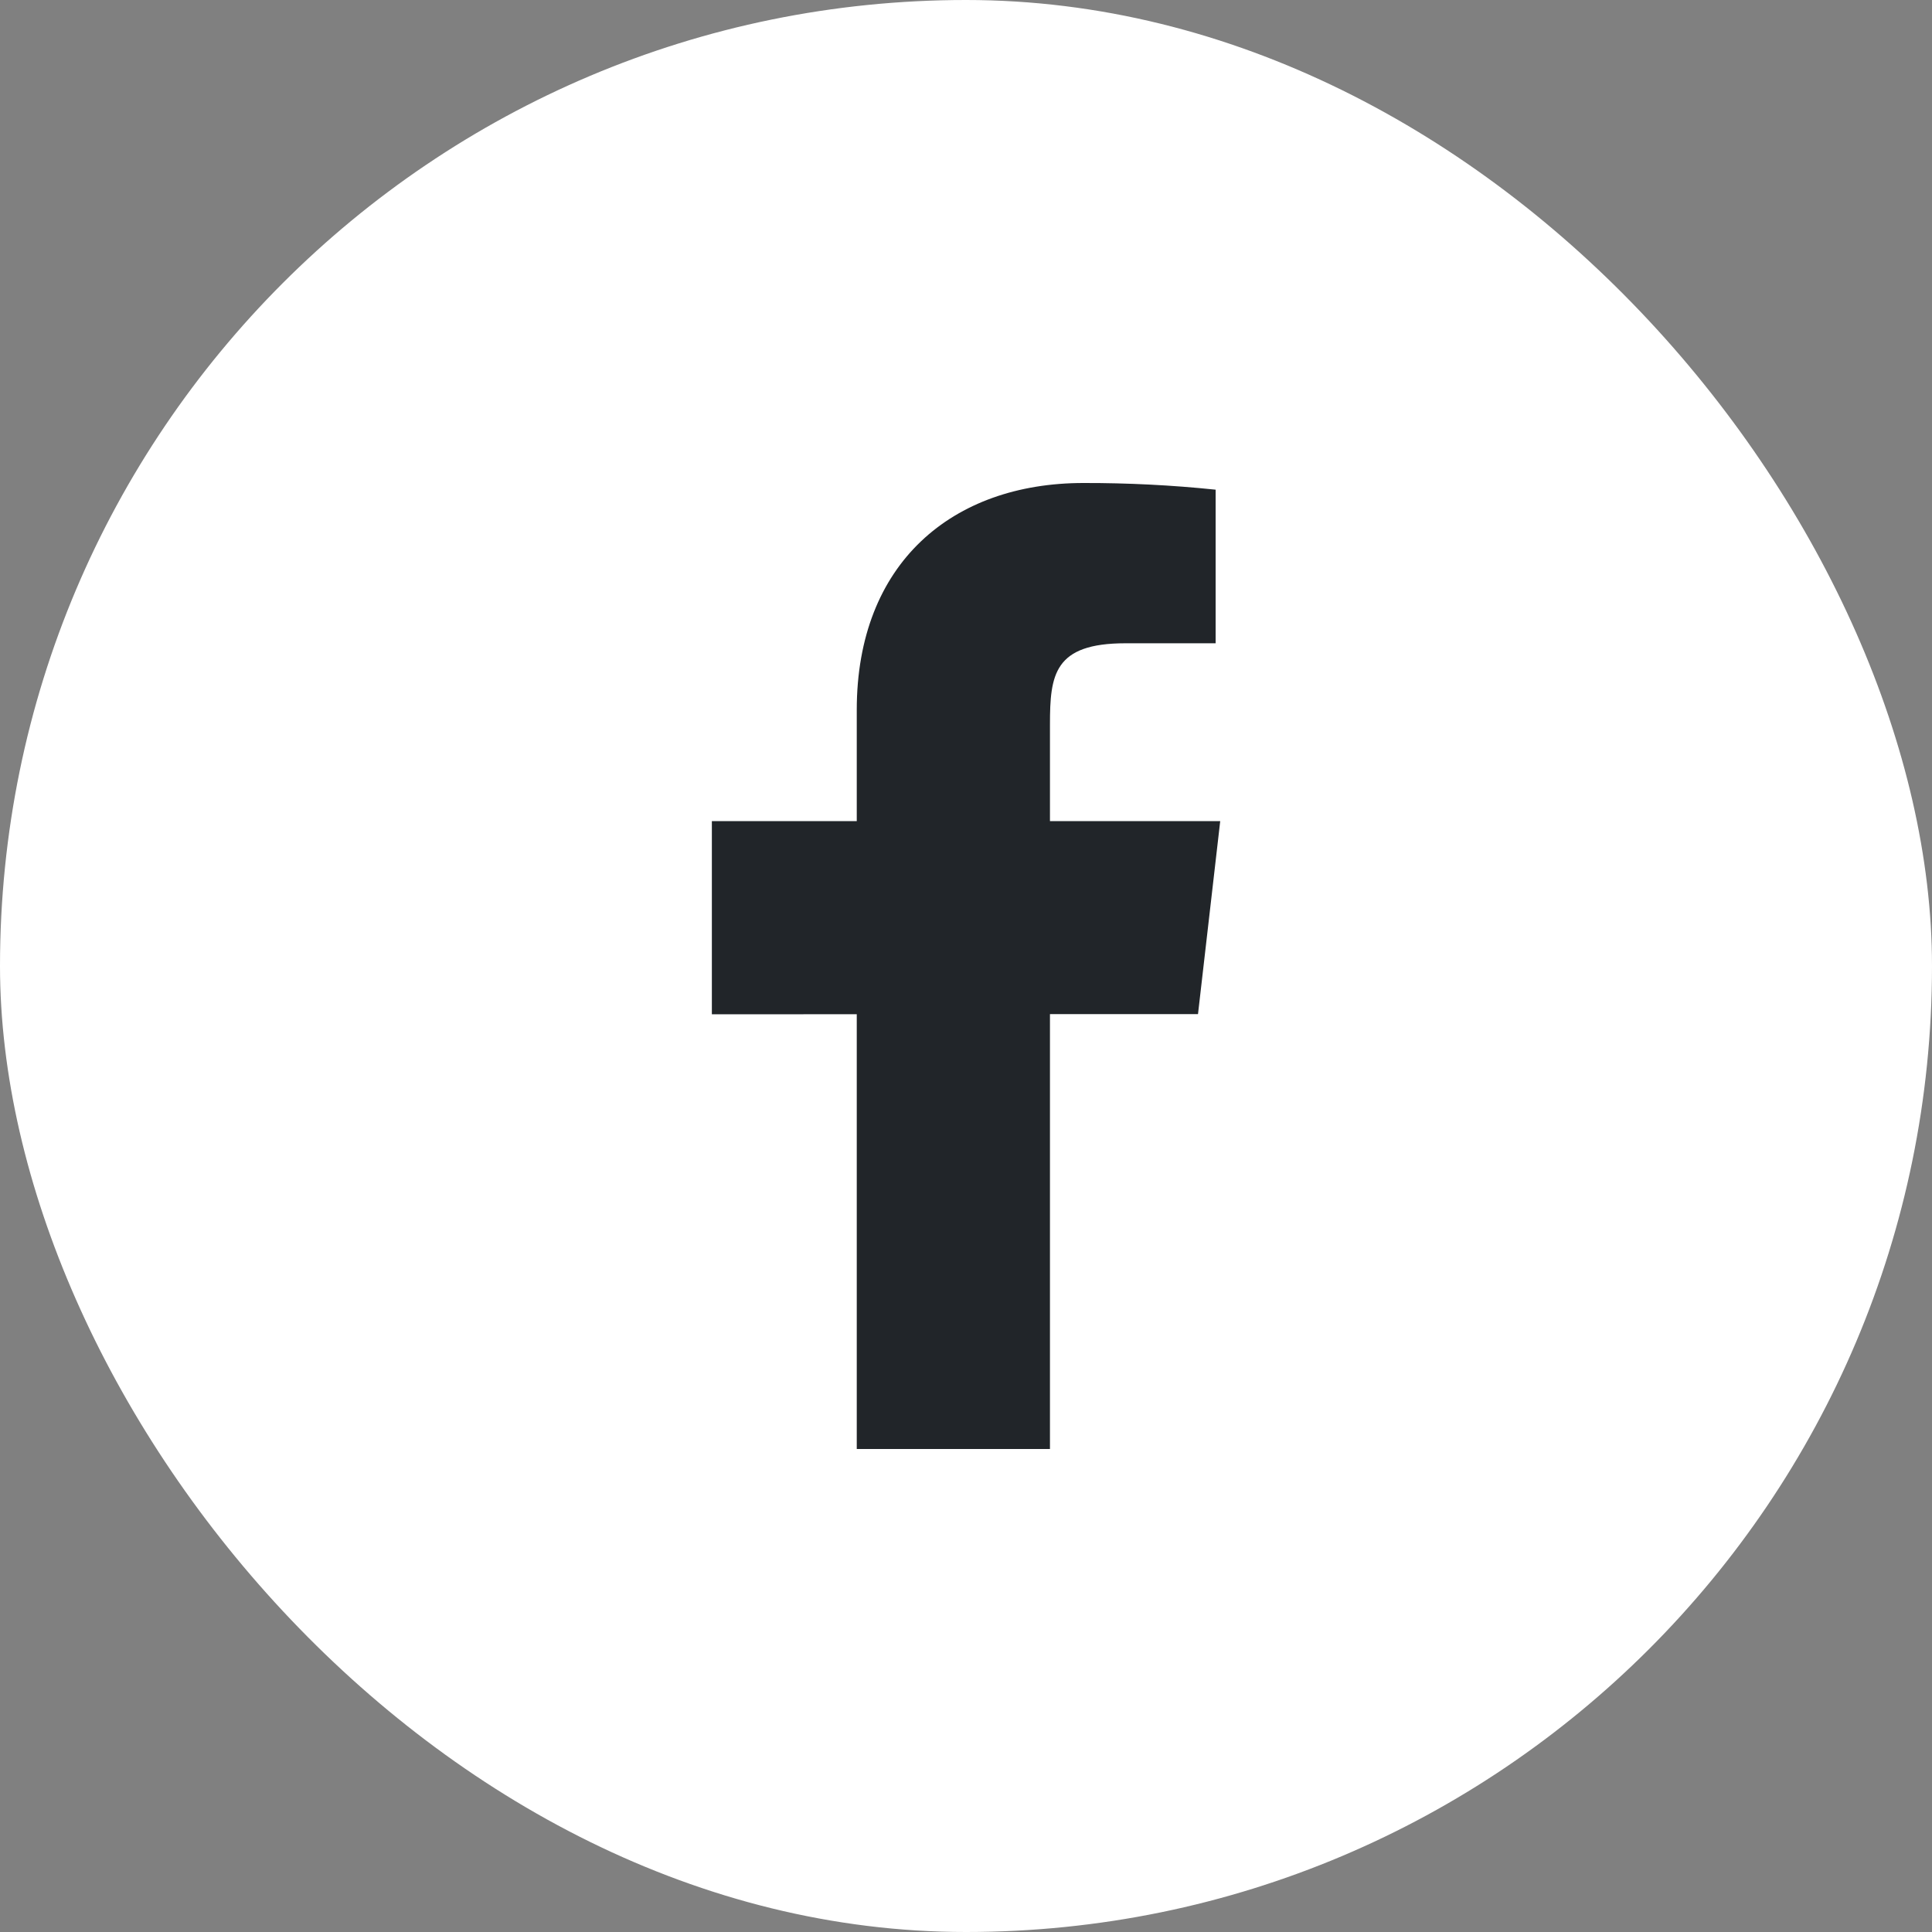
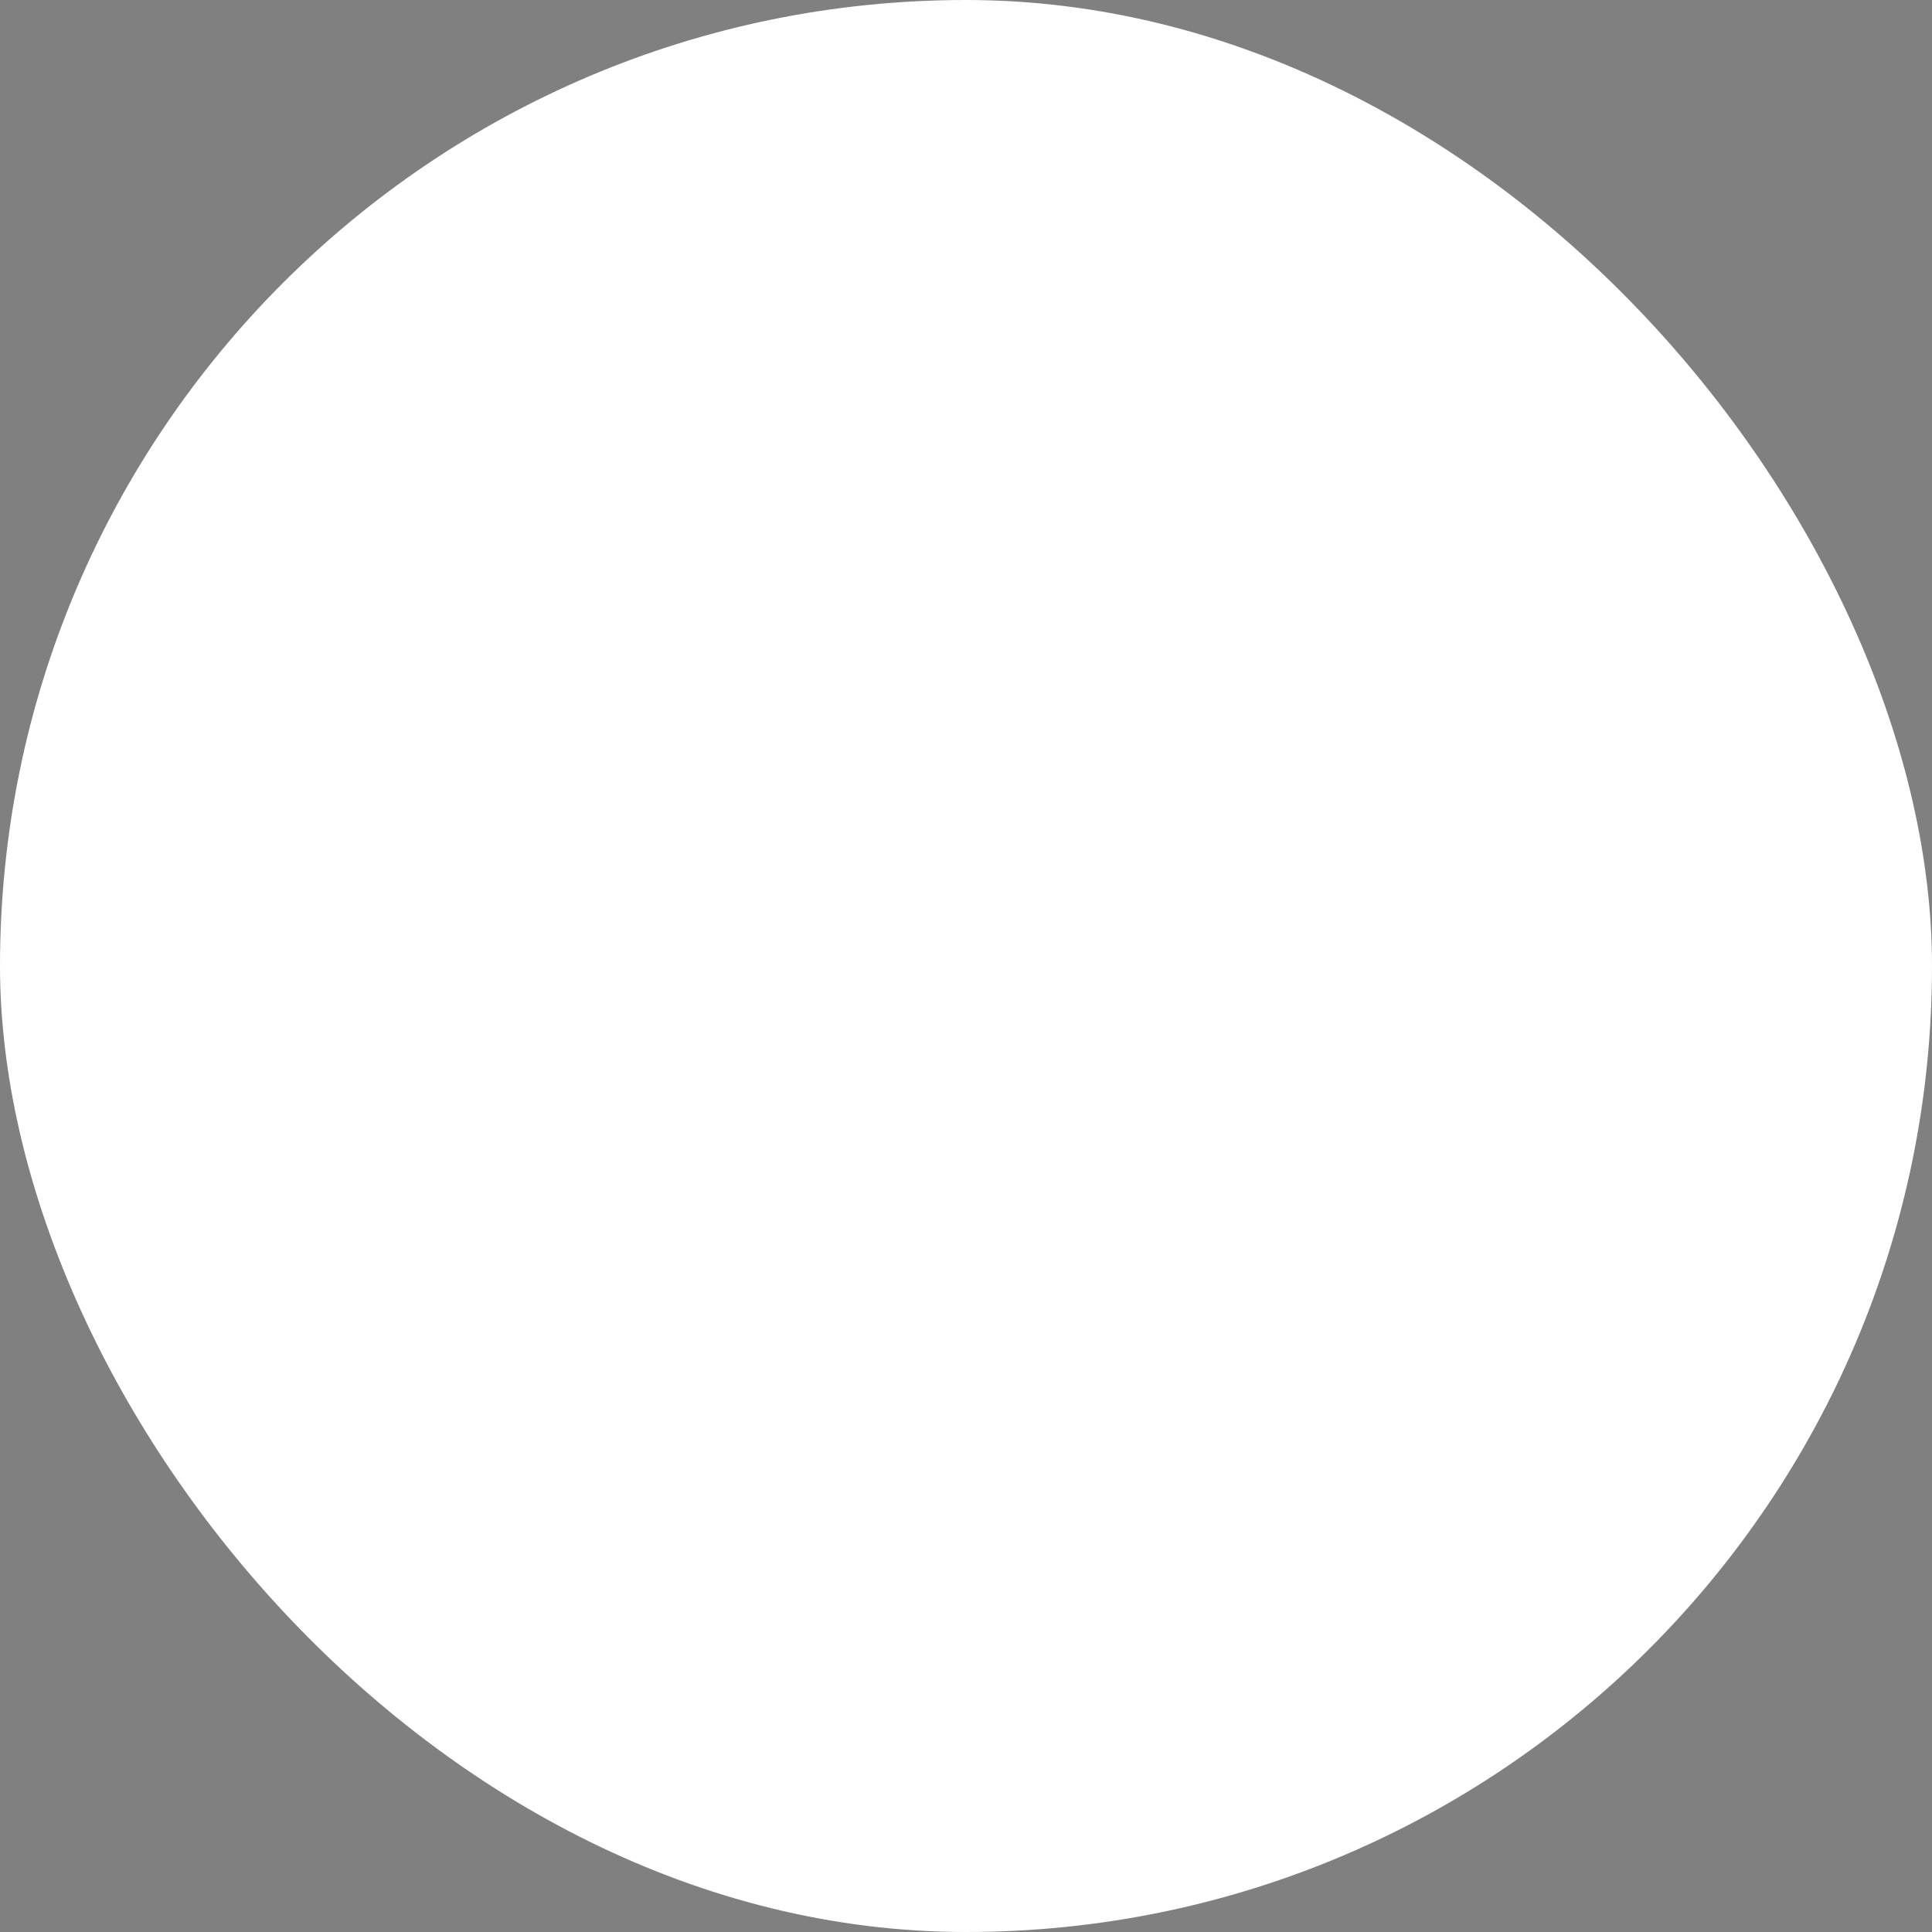
<svg xmlns="http://www.w3.org/2000/svg" width="24" height="24" viewBox="0 0 24 24" fill="none">
  <rect x="0" y="0" width="24" height="24" fill="#808080" stroke="none" />
  <rect width="24" height="24" rx="12" fill="white" />
-   <path d="M15.158 10.2H13.043V9C13.043 8.381 13.093 7.991 13.981 7.991H15.101V6.083C14.556 6.026 14.008 5.999 13.459 6C11.831 6 10.643 6.994 10.643 8.819V10.2H8.843V12.6L10.643 12.599V18H13.043V12.598L14.882 12.598L15.158 10.2Z" fill="#212529" />
</svg>